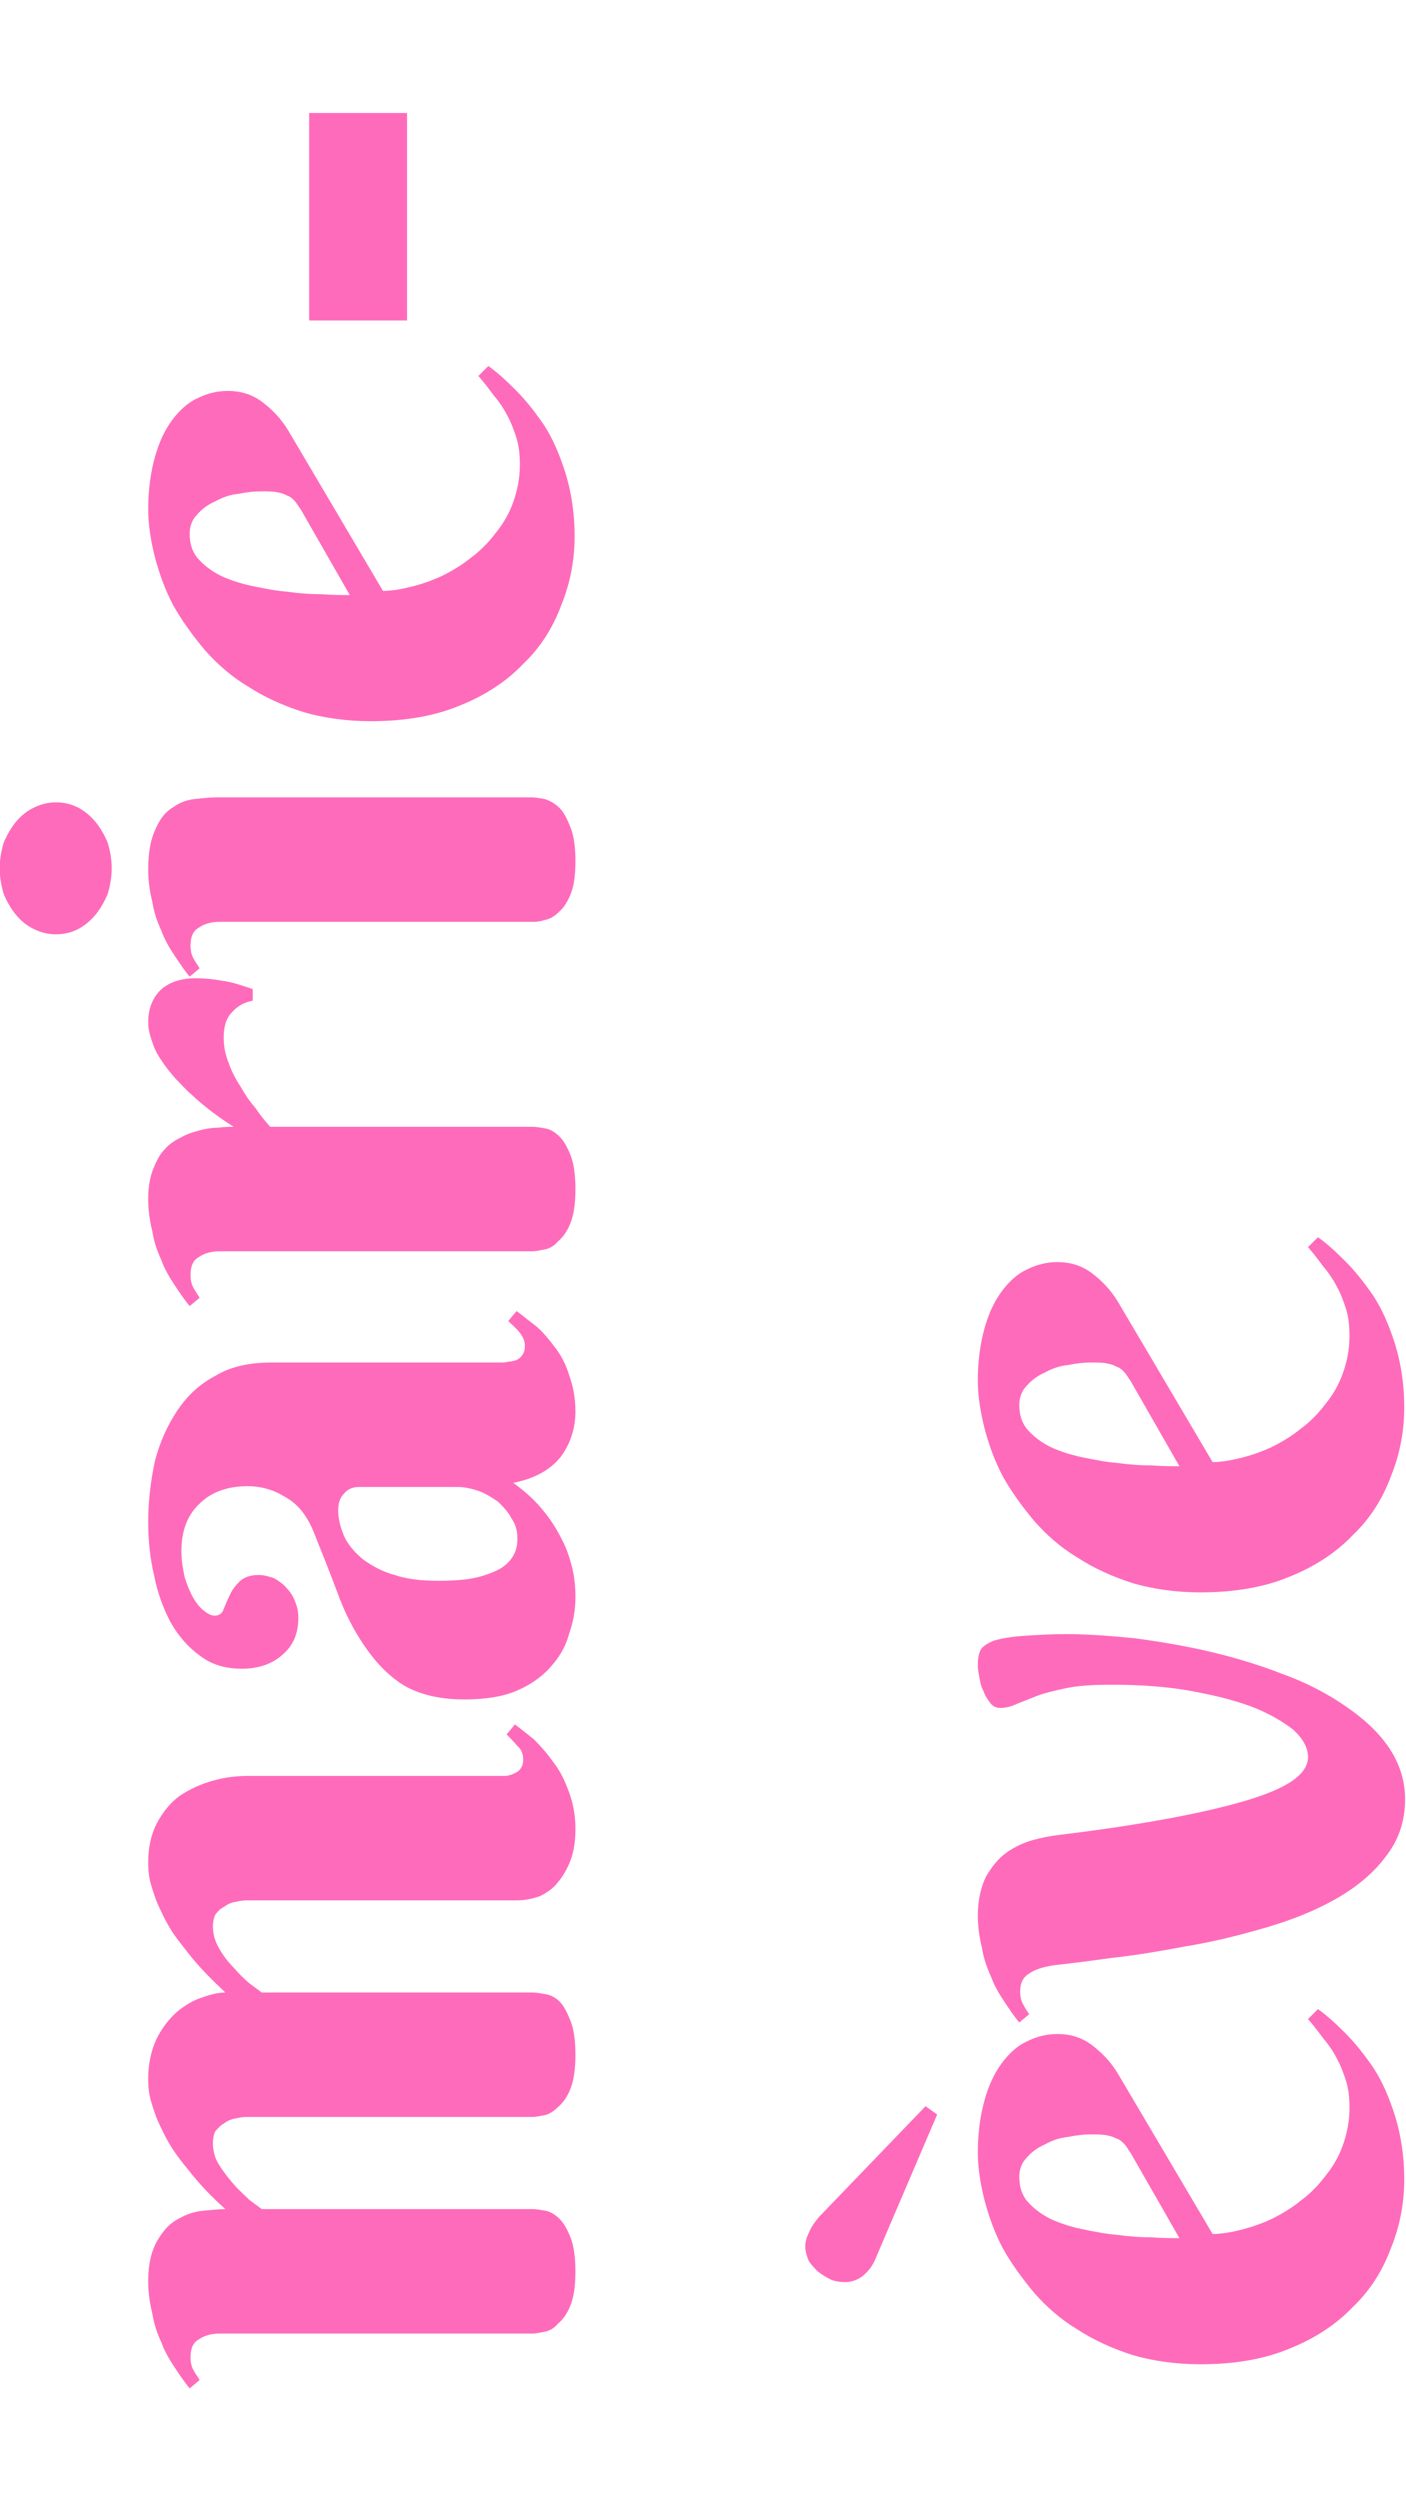
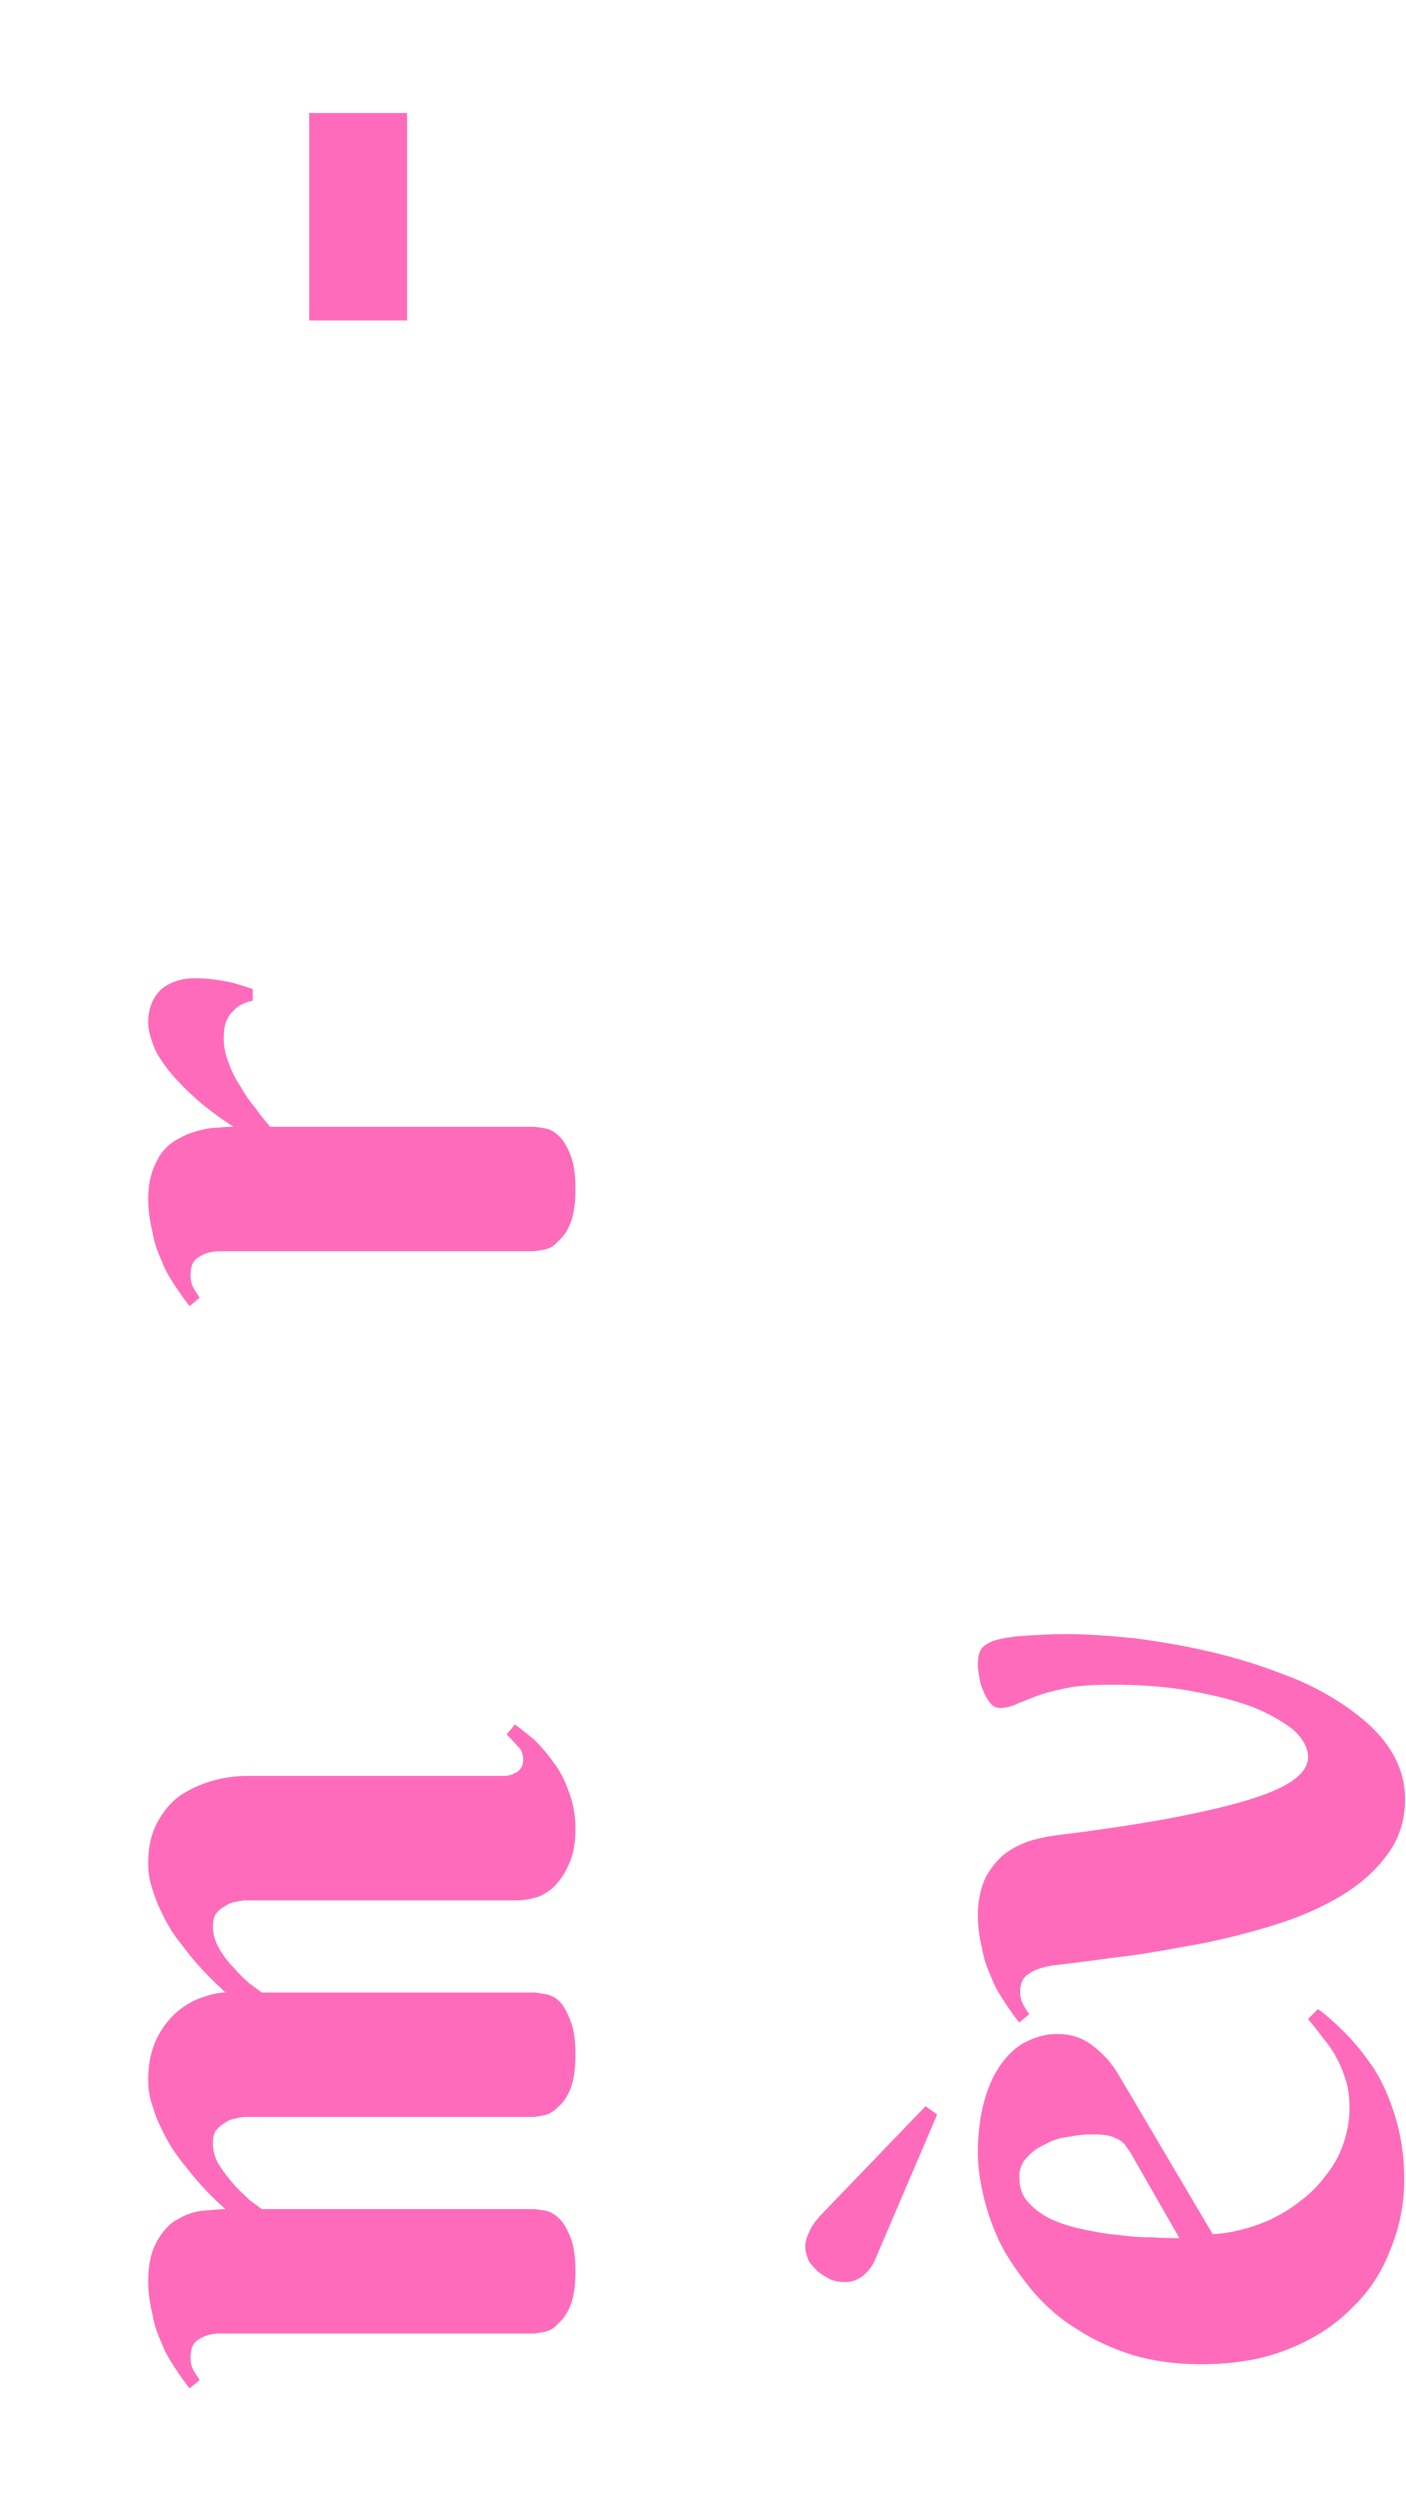
<svg xmlns="http://www.w3.org/2000/svg" width="100%" height="100%" viewBox="0 0 1080 1920" xml:space="preserve" style="fill-rule:evenodd;clip-rule:evenodd;stroke-linejoin:round;stroke-miterlimit:2;">
  <g transform="matrix(5.17077e-17,-0.844,0.844,5.17077e-17,-480.501,1876.06)">
    <g transform="matrix(755.048,0,0,755.048,49,1087)">
      <path d="M0.478,-0.043C0.478,-0.039 0.477,-0.034 0.476,-0.028C0.475,-0.022 0.472,-0.016 0.467,-0.011C0.462,-0.006 0.454,-0.002 0.444,0.002C0.434,0.006 0.42,0.008 0.403,0.008C0.386,0.008 0.372,0.006 0.362,0.002C0.352,-0.002 0.345,-0.007 0.34,-0.013C0.335,-0.018 0.331,-0.024 0.33,-0.03C0.329,-0.036 0.328,-0.04 0.328,-0.044L0.328,-0.389C0.328,-0.394 0.327,-0.398 0.326,-0.403C0.325,-0.408 0.323,-0.412 0.32,-0.416C0.318,-0.42 0.314,-0.423 0.311,-0.426C0.307,-0.428 0.302,-0.429 0.297,-0.429C0.288,-0.429 0.279,-0.427 0.271,-0.422C0.263,-0.417 0.255,-0.411 0.247,-0.404C0.24,-0.398 0.234,-0.391 0.228,-0.385C0.223,-0.378 0.219,-0.373 0.217,-0.37L0.217,-0.043C0.217,-0.039 0.216,-0.034 0.215,-0.028C0.214,-0.022 0.21,-0.016 0.205,-0.011C0.2,-0.006 0.193,-0.002 0.183,0.002C0.173,0.006 0.159,0.008 0.142,0.008C0.125,0.008 0.111,0.006 0.101,0.002C0.091,-0.002 0.084,-0.007 0.079,-0.013C0.073,-0.018 0.07,-0.024 0.069,-0.03C0.068,-0.036 0.067,-0.04 0.067,-0.044L0.067,-0.421C0.067,-0.43 0.065,-0.439 0.06,-0.446C0.056,-0.453 0.049,-0.456 0.038,-0.456C0.033,-0.456 0.028,-0.455 0.024,-0.453C0.02,-0.451 0.016,-0.448 0.011,-0.445L0.001,-0.457C0.008,-0.463 0.017,-0.469 0.026,-0.475C0.035,-0.481 0.045,-0.487 0.056,-0.491C0.067,-0.496 0.078,-0.5 0.091,-0.502C0.103,-0.505 0.116,-0.507 0.13,-0.507C0.151,-0.507 0.167,-0.503 0.179,-0.496C0.191,-0.489 0.2,-0.481 0.205,-0.471C0.211,-0.461 0.214,-0.451 0.215,-0.441C0.216,-0.43 0.217,-0.421 0.217,-0.414C0.232,-0.431 0.249,-0.447 0.266,-0.46C0.273,-0.466 0.281,-0.472 0.29,-0.478C0.298,-0.483 0.307,-0.488 0.316,-0.492C0.326,-0.497 0.335,-0.5 0.345,-0.503C0.354,-0.506 0.364,-0.507 0.374,-0.507C0.393,-0.507 0.409,-0.503 0.422,-0.497C0.436,-0.49 0.446,-0.482 0.455,-0.472C0.463,-0.462 0.469,-0.452 0.472,-0.442C0.476,-0.431 0.478,-0.422 0.478,-0.414C0.494,-0.431 0.51,-0.447 0.527,-0.46C0.535,-0.466 0.542,-0.472 0.551,-0.478C0.559,-0.483 0.568,-0.488 0.577,-0.492C0.587,-0.497 0.596,-0.5 0.606,-0.503C0.615,-0.506 0.625,-0.507 0.635,-0.507C0.654,-0.507 0.67,-0.503 0.683,-0.496C0.696,-0.489 0.707,-0.48 0.715,-0.469C0.723,-0.457 0.729,-0.444 0.733,-0.43C0.737,-0.416 0.739,-0.402 0.739,-0.387L0.739,-0.085C0.739,-0.082 0.739,-0.079 0.739,-0.075C0.74,-0.072 0.74,-0.069 0.742,-0.066C0.743,-0.063 0.745,-0.06 0.748,-0.058C0.751,-0.056 0.754,-0.055 0.759,-0.055C0.765,-0.055 0.771,-0.057 0.775,-0.062C0.78,-0.066 0.785,-0.071 0.789,-0.075L0.801,-0.065C0.796,-0.058 0.79,-0.051 0.783,-0.042C0.775,-0.034 0.766,-0.026 0.756,-0.019C0.746,-0.011 0.734,-0.005 0.72,0C0.707,0.005 0.692,0.008 0.675,0.008C0.66,0.008 0.648,0.006 0.637,0.002C0.627,-0.002 0.618,-0.007 0.611,-0.013C0.603,-0.019 0.598,-0.027 0.594,-0.035C0.591,-0.044 0.589,-0.053 0.589,-0.063L0.589,-0.389C0.589,-0.394 0.588,-0.398 0.587,-0.403C0.586,-0.408 0.584,-0.412 0.581,-0.416C0.579,-0.42 0.576,-0.423 0.572,-0.426C0.568,-0.428 0.563,-0.429 0.558,-0.429C0.549,-0.429 0.541,-0.427 0.532,-0.422C0.523,-0.417 0.515,-0.411 0.508,-0.404C0.501,-0.398 0.494,-0.391 0.489,-0.385C0.484,-0.378 0.48,-0.373 0.478,-0.37L0.478,-0.043Z" style="fill:rgb(255,107,187);fill-rule:nonzero;" />
    </g>
    <g transform="matrix(755.048,0,0,755.048,657.684,1087)">
-       <path d="M0.281,-0.253C0.281,-0.261 0.278,-0.267 0.273,-0.271C0.268,-0.276 0.261,-0.278 0.253,-0.278C0.242,-0.278 0.231,-0.275 0.22,-0.27C0.21,-0.265 0.201,-0.257 0.193,-0.247C0.186,-0.237 0.179,-0.225 0.175,-0.21C0.17,-0.195 0.168,-0.178 0.168,-0.158C0.168,-0.139 0.169,-0.124 0.172,-0.111C0.175,-0.099 0.179,-0.089 0.183,-0.082C0.188,-0.074 0.194,-0.069 0.2,-0.066C0.206,-0.063 0.212,-0.062 0.219,-0.062C0.228,-0.062 0.236,-0.064 0.243,-0.069C0.251,-0.073 0.257,-0.079 0.263,-0.085C0.268,-0.092 0.273,-0.1 0.276,-0.108C0.279,-0.117 0.281,-0.125 0.281,-0.134L0.281,-0.253ZM0.203,-0.467C0.192,-0.467 0.182,-0.465 0.172,-0.463C0.163,-0.46 0.155,-0.457 0.148,-0.453C0.141,-0.449 0.136,-0.445 0.132,-0.44C0.128,-0.435 0.126,-0.431 0.126,-0.427C0.126,-0.422 0.128,-0.418 0.134,-0.416C0.139,-0.414 0.144,-0.412 0.15,-0.409C0.157,-0.406 0.162,-0.402 0.167,-0.397C0.172,-0.392 0.175,-0.384 0.175,-0.374C0.175,-0.367 0.173,-0.361 0.171,-0.355C0.168,-0.35 0.164,-0.344 0.159,-0.34C0.155,-0.336 0.149,-0.332 0.143,-0.33C0.136,-0.327 0.13,-0.326 0.123,-0.326C0.105,-0.326 0.09,-0.332 0.079,-0.345C0.068,-0.357 0.062,-0.374 0.062,-0.394C0.062,-0.414 0.067,-0.431 0.078,-0.445C0.088,-0.459 0.102,-0.471 0.118,-0.48C0.135,-0.489 0.154,-0.496 0.175,-0.5C0.196,-0.505 0.218,-0.507 0.239,-0.507C0.264,-0.507 0.288,-0.504 0.312,-0.499C0.335,-0.493 0.355,-0.484 0.373,-0.472C0.391,-0.46 0.405,-0.445 0.415,-0.426C0.426,-0.408 0.431,-0.385 0.431,-0.359L0.431,-0.083C0.431,-0.08 0.431,-0.077 0.432,-0.073C0.432,-0.07 0.433,-0.066 0.434,-0.063C0.435,-0.061 0.437,-0.058 0.44,-0.056C0.443,-0.054 0.446,-0.053 0.451,-0.053C0.457,-0.053 0.462,-0.055 0.468,-0.06C0.473,-0.064 0.477,-0.069 0.481,-0.073L0.493,-0.063C0.488,-0.056 0.482,-0.049 0.476,-0.041C0.469,-0.032 0.46,-0.025 0.451,-0.018C0.441,-0.01 0.43,-0.004 0.417,0C0.403,0.005 0.389,0.008 0.372,0.008C0.352,0.008 0.333,0.002 0.317,-0.01C0.301,-0.023 0.291,-0.042 0.286,-0.067C0.276,-0.053 0.265,-0.041 0.254,-0.032C0.242,-0.022 0.231,-0.015 0.219,-0.009C0.208,-0.003 0.196,0.001 0.184,0.004C0.172,0.007 0.16,0.008 0.148,0.008C0.132,0.008 0.117,0.005 0.103,0C0.088,-0.004 0.075,-0.012 0.063,-0.023C0.052,-0.033 0.042,-0.047 0.035,-0.064C0.028,-0.081 0.025,-0.102 0.025,-0.126C0.025,-0.156 0.031,-0.18 0.042,-0.199C0.054,-0.218 0.07,-0.233 0.089,-0.246C0.108,-0.259 0.129,-0.27 0.154,-0.279C0.178,-0.288 0.203,-0.298 0.228,-0.308C0.247,-0.316 0.261,-0.327 0.269,-0.342C0.278,-0.356 0.282,-0.372 0.282,-0.387C0.282,-0.411 0.275,-0.431 0.261,-0.445C0.247,-0.46 0.228,-0.467 0.203,-0.467Z" style="fill:rgb(255,107,187);fill-rule:nonzero;" />
-     </g>
+       </g>
    <g transform="matrix(755.048,0,0,755.048,1033.73,1087)">
      <path d="M0.217,-0.404C0.229,-0.423 0.242,-0.44 0.256,-0.455C0.262,-0.462 0.269,-0.468 0.275,-0.474C0.282,-0.48 0.289,-0.486 0.297,-0.491C0.304,-0.496 0.312,-0.5 0.319,-0.502C0.327,-0.505 0.335,-0.507 0.343,-0.507C0.359,-0.507 0.372,-0.502 0.382,-0.492C0.391,-0.482 0.396,-0.468 0.396,-0.45C0.396,-0.439 0.395,-0.428 0.393,-0.418C0.392,-0.408 0.388,-0.396 0.383,-0.381L0.369,-0.381C0.367,-0.391 0.363,-0.399 0.355,-0.406C0.348,-0.413 0.338,-0.416 0.324,-0.416C0.314,-0.416 0.304,-0.414 0.294,-0.41C0.285,-0.407 0.275,-0.402 0.266,-0.396C0.257,-0.391 0.248,-0.385 0.24,-0.378C0.231,-0.372 0.224,-0.366 0.217,-0.36L0.217,-0.043C0.217,-0.039 0.216,-0.034 0.215,-0.028C0.214,-0.022 0.21,-0.016 0.205,-0.011C0.2,-0.006 0.193,-0.002 0.183,0.002C0.173,0.006 0.159,0.008 0.142,0.008C0.125,0.008 0.111,0.006 0.101,0.002C0.091,-0.002 0.084,-0.007 0.079,-0.013C0.073,-0.018 0.07,-0.024 0.069,-0.03C0.068,-0.036 0.067,-0.04 0.067,-0.044L0.067,-0.421C0.067,-0.43 0.065,-0.439 0.06,-0.446C0.056,-0.453 0.049,-0.456 0.038,-0.456C0.033,-0.456 0.028,-0.455 0.024,-0.453C0.02,-0.451 0.016,-0.448 0.011,-0.445L0.001,-0.457C0.008,-0.463 0.017,-0.469 0.026,-0.475C0.035,-0.481 0.045,-0.487 0.056,-0.491C0.067,-0.496 0.078,-0.5 0.091,-0.502C0.103,-0.505 0.116,-0.507 0.13,-0.507C0.144,-0.507 0.156,-0.505 0.166,-0.501C0.176,-0.497 0.184,-0.493 0.19,-0.487C0.197,-0.481 0.201,-0.474 0.205,-0.466C0.209,-0.459 0.211,-0.451 0.213,-0.444C0.215,-0.436 0.216,-0.429 0.216,-0.422C0.217,-0.415 0.217,-0.409 0.217,-0.404Z" style="fill:rgb(255,107,187);fill-rule:nonzero;" />
    </g>
    <g transform="matrix(755.048,0,0,755.048,1333.47,1087)">
-       <path d="M0.217,-0.044C0.217,-0.04 0.216,-0.035 0.215,-0.029C0.213,-0.023 0.21,-0.017 0.204,-0.011C0.199,-0.006 0.191,-0.002 0.181,0.002C0.171,0.006 0.157,0.008 0.14,0.008C0.123,0.008 0.109,0.006 0.1,0.002C0.09,-0.002 0.083,-0.007 0.078,-0.013C0.073,-0.018 0.07,-0.024 0.069,-0.03C0.067,-0.036 0.067,-0.04 0.067,-0.044L0.067,-0.421C0.067,-0.43 0.065,-0.439 0.06,-0.446C0.056,-0.453 0.049,-0.456 0.038,-0.456C0.033,-0.456 0.028,-0.455 0.024,-0.453C0.02,-0.451 0.016,-0.448 0.011,-0.445L0.001,-0.457C0.008,-0.463 0.017,-0.469 0.026,-0.475C0.035,-0.481 0.045,-0.487 0.056,-0.491C0.067,-0.496 0.078,-0.5 0.091,-0.502C0.103,-0.505 0.116,-0.507 0.13,-0.507C0.151,-0.507 0.167,-0.504 0.179,-0.498C0.191,-0.493 0.2,-0.486 0.205,-0.477C0.211,-0.469 0.214,-0.46 0.215,-0.451C0.216,-0.441 0.217,-0.433 0.217,-0.426L0.217,-0.044ZM0.052,-0.618C0.052,-0.627 0.054,-0.636 0.058,-0.644C0.062,-0.653 0.068,-0.66 0.075,-0.666C0.082,-0.672 0.091,-0.677 0.1,-0.681C0.11,-0.684 0.12,-0.686 0.132,-0.686C0.143,-0.686 0.153,-0.684 0.163,-0.681C0.172,-0.677 0.181,-0.672 0.188,-0.666C0.195,-0.66 0.201,-0.653 0.205,-0.644C0.209,-0.636 0.211,-0.627 0.211,-0.618C0.211,-0.609 0.209,-0.6 0.205,-0.592C0.201,-0.584 0.195,-0.577 0.188,-0.571C0.181,-0.565 0.172,-0.56 0.163,-0.556C0.153,-0.553 0.143,-0.551 0.132,-0.551C0.12,-0.551 0.11,-0.553 0.1,-0.556C0.091,-0.56 0.082,-0.565 0.075,-0.571C0.068,-0.577 0.062,-0.584 0.058,-0.592C0.054,-0.6 0.052,-0.609 0.052,-0.618Z" style="fill:rgb(255,107,187);fill-rule:nonzero;" />
-     </g>
+       </g>
    <g transform="matrix(755.048,0,0,755.048,1543.98,1087)">
-       <path d="M0.187,-0.224C0.187,-0.214 0.189,-0.202 0.192,-0.19C0.195,-0.178 0.199,-0.166 0.205,-0.153C0.211,-0.141 0.218,-0.129 0.227,-0.118C0.235,-0.107 0.245,-0.097 0.257,-0.088C0.268,-0.079 0.28,-0.072 0.294,-0.067C0.308,-0.062 0.323,-0.059 0.339,-0.059C0.35,-0.059 0.361,-0.06 0.371,-0.063C0.38,-0.066 0.389,-0.069 0.398,-0.074C0.406,-0.078 0.415,-0.084 0.422,-0.09C0.43,-0.096 0.438,-0.102 0.446,-0.109L0.458,-0.097C0.451,-0.087 0.441,-0.076 0.429,-0.064C0.417,-0.052 0.403,-0.041 0.387,-0.03C0.37,-0.019 0.351,-0.011 0.329,-0.004C0.306,0.003 0.281,0.007 0.253,0.007C0.225,0.007 0.197,0.002 0.17,-0.009C0.143,-0.019 0.119,-0.034 0.099,-0.055C0.078,-0.075 0.061,-0.101 0.049,-0.131C0.036,-0.162 0.03,-0.198 0.03,-0.239C0.03,-0.268 0.034,-0.296 0.041,-0.32C0.049,-0.345 0.059,-0.367 0.072,-0.387C0.084,-0.407 0.099,-0.424 0.116,-0.439C0.134,-0.454 0.152,-0.467 0.17,-0.477C0.189,-0.487 0.209,-0.494 0.228,-0.499C0.248,-0.504 0.267,-0.507 0.285,-0.507C0.309,-0.507 0.33,-0.504 0.348,-0.499C0.366,-0.494 0.381,-0.487 0.393,-0.478C0.405,-0.469 0.414,-0.459 0.419,-0.448C0.425,-0.436 0.428,-0.424 0.428,-0.411C0.428,-0.396 0.424,-0.382 0.415,-0.37C0.406,-0.358 0.395,-0.347 0.38,-0.338L0.187,-0.224ZM0.285,-0.323C0.289,-0.326 0.293,-0.328 0.296,-0.331C0.298,-0.333 0.301,-0.336 0.302,-0.34C0.304,-0.343 0.305,-0.347 0.306,-0.352C0.307,-0.357 0.307,-0.364 0.307,-0.371C0.307,-0.379 0.306,-0.388 0.304,-0.398C0.303,-0.408 0.3,-0.417 0.295,-0.426C0.291,-0.435 0.286,-0.442 0.279,-0.448C0.273,-0.454 0.265,-0.457 0.256,-0.457C0.244,-0.457 0.234,-0.454 0.226,-0.447C0.218,-0.44 0.211,-0.431 0.205,-0.419C0.2,-0.408 0.196,-0.396 0.193,-0.382C0.19,-0.367 0.187,-0.353 0.186,-0.339C0.184,-0.325 0.183,-0.311 0.183,-0.298C0.182,-0.284 0.182,-0.273 0.182,-0.264L0.285,-0.323Z" style="fill:rgb(255,107,187);fill-rule:nonzero;" />
-     </g>
+       </g>
    <g transform="matrix(755.048,0,0,755.048,1893.49,1087)">
      <rect x="0.05" y="-0.313" width="0.25" height="0.118" style="fill:rgb(255,107,187);fill-rule:nonzero;" />
    </g>
    <g transform="matrix(755.048,0,0,755.048,49,1842.05)">
      <path d="M0.187,-0.224C0.187,-0.214 0.189,-0.202 0.192,-0.19C0.195,-0.178 0.199,-0.166 0.205,-0.153C0.211,-0.141 0.218,-0.129 0.227,-0.118C0.235,-0.107 0.245,-0.097 0.257,-0.088C0.268,-0.079 0.28,-0.072 0.294,-0.067C0.308,-0.062 0.323,-0.059 0.339,-0.059C0.35,-0.059 0.361,-0.06 0.371,-0.063C0.38,-0.066 0.389,-0.069 0.398,-0.074C0.406,-0.078 0.415,-0.084 0.422,-0.09C0.43,-0.096 0.438,-0.102 0.446,-0.109L0.458,-0.097C0.451,-0.087 0.441,-0.076 0.429,-0.064C0.417,-0.052 0.403,-0.041 0.387,-0.03C0.37,-0.019 0.351,-0.011 0.329,-0.004C0.306,0.003 0.281,0.007 0.253,0.007C0.225,0.007 0.197,0.002 0.17,-0.009C0.143,-0.019 0.119,-0.034 0.099,-0.055C0.078,-0.075 0.061,-0.101 0.049,-0.131C0.036,-0.162 0.03,-0.198 0.03,-0.239C0.03,-0.268 0.034,-0.296 0.041,-0.32C0.049,-0.345 0.059,-0.367 0.072,-0.387C0.084,-0.407 0.099,-0.424 0.116,-0.439C0.134,-0.454 0.152,-0.467 0.17,-0.477C0.189,-0.487 0.209,-0.494 0.228,-0.499C0.248,-0.504 0.267,-0.507 0.285,-0.507C0.309,-0.507 0.33,-0.504 0.348,-0.499C0.366,-0.494 0.381,-0.487 0.393,-0.478C0.405,-0.469 0.414,-0.459 0.419,-0.448C0.425,-0.436 0.428,-0.424 0.428,-0.411C0.428,-0.396 0.424,-0.382 0.415,-0.37C0.406,-0.358 0.395,-0.347 0.38,-0.338L0.187,-0.224ZM0.285,-0.323C0.289,-0.326 0.293,-0.328 0.296,-0.331C0.298,-0.333 0.301,-0.336 0.302,-0.34C0.304,-0.343 0.305,-0.347 0.306,-0.352C0.307,-0.357 0.307,-0.364 0.307,-0.371C0.307,-0.379 0.306,-0.388 0.304,-0.398C0.303,-0.408 0.3,-0.417 0.295,-0.426C0.291,-0.435 0.286,-0.442 0.279,-0.448C0.273,-0.454 0.265,-0.457 0.256,-0.457C0.244,-0.457 0.234,-0.454 0.226,-0.447C0.218,-0.44 0.211,-0.431 0.205,-0.419C0.2,-0.408 0.196,-0.396 0.193,-0.382C0.19,-0.367 0.187,-0.353 0.186,-0.339C0.184,-0.325 0.183,-0.311 0.183,-0.298C0.182,-0.284 0.182,-0.273 0.182,-0.264L0.285,-0.323ZM0.331,-0.556L0.158,-0.63C0.15,-0.633 0.143,-0.638 0.137,-0.645C0.132,-0.651 0.129,-0.659 0.129,-0.667C0.129,-0.673 0.13,-0.679 0.132,-0.684C0.135,-0.69 0.138,-0.695 0.142,-0.7C0.146,-0.704 0.15,-0.708 0.155,-0.711C0.16,-0.713 0.166,-0.715 0.172,-0.715C0.178,-0.715 0.184,-0.713 0.19,-0.71C0.197,-0.707 0.202,-0.703 0.208,-0.698L0.341,-0.57L0.331,-0.556Z" style="fill:rgb(255,107,187);fill-rule:nonzero;" />
    </g>
    <g transform="matrix(755.048,0,0,755.048,398.505,1842.05)">
      <path d="M0.048,-0.415C0.046,-0.428 0.043,-0.438 0.038,-0.445C0.034,-0.452 0.027,-0.456 0.016,-0.456C0.011,-0.456 0.006,-0.455 0.002,-0.453C-0.002,-0.451 -0.007,-0.448 -0.011,-0.445L-0.021,-0.457C-0.014,-0.463 -0.005,-0.469 0.004,-0.475C0.013,-0.481 0.023,-0.487 0.034,-0.491C0.045,-0.496 0.056,-0.5 0.069,-0.502C0.081,-0.505 0.094,-0.507 0.108,-0.507C0.127,-0.507 0.143,-0.503 0.155,-0.497C0.167,-0.49 0.177,-0.482 0.184,-0.472C0.191,-0.462 0.196,-0.451 0.199,-0.44C0.202,-0.429 0.204,-0.418 0.205,-0.409C0.217,-0.311 0.231,-0.236 0.246,-0.185C0.261,-0.134 0.278,-0.109 0.299,-0.109C0.31,-0.109 0.321,-0.115 0.332,-0.127C0.342,-0.14 0.352,-0.157 0.36,-0.178C0.368,-0.2 0.374,-0.225 0.379,-0.253C0.384,-0.282 0.386,-0.313 0.386,-0.345C0.386,-0.367 0.385,-0.385 0.382,-0.4C0.379,-0.414 0.376,-0.427 0.372,-0.437C0.368,-0.447 0.365,-0.455 0.362,-0.462C0.359,-0.469 0.358,-0.475 0.358,-0.48C0.358,-0.485 0.36,-0.489 0.364,-0.492C0.368,-0.495 0.372,-0.498 0.378,-0.5C0.383,-0.503 0.389,-0.504 0.394,-0.505C0.4,-0.506 0.405,-0.507 0.408,-0.507C0.418,-0.507 0.424,-0.506 0.429,-0.503C0.433,-0.5 0.436,-0.495 0.439,-0.488C0.442,-0.478 0.444,-0.466 0.445,-0.45C0.446,-0.435 0.447,-0.418 0.447,-0.401C0.447,-0.376 0.445,-0.348 0.442,-0.318C0.438,-0.288 0.433,-0.258 0.426,-0.228C0.419,-0.198 0.41,-0.168 0.399,-0.14C0.389,-0.112 0.376,-0.087 0.361,-0.065C0.346,-0.043 0.33,-0.025 0.311,-0.012C0.292,0.001 0.271,0.008 0.248,0.008C0.221,0.008 0.198,-0 0.178,-0.016C0.158,-0.031 0.141,-0.052 0.127,-0.077C0.113,-0.102 0.102,-0.13 0.093,-0.161C0.084,-0.192 0.076,-0.224 0.071,-0.255C0.065,-0.287 0.06,-0.316 0.057,-0.344C0.053,-0.373 0.05,-0.396 0.048,-0.415Z" style="fill:rgb(255,107,187);fill-rule:nonzero;" />
    </g>
    <g transform="matrix(755.048,0,0,755.048,751.328,1842.05)">
-       <path d="M0.187,-0.224C0.187,-0.214 0.189,-0.202 0.192,-0.19C0.195,-0.178 0.199,-0.166 0.205,-0.153C0.211,-0.141 0.218,-0.129 0.227,-0.118C0.235,-0.107 0.245,-0.097 0.257,-0.088C0.268,-0.079 0.28,-0.072 0.294,-0.067C0.308,-0.062 0.323,-0.059 0.339,-0.059C0.35,-0.059 0.361,-0.06 0.371,-0.063C0.38,-0.066 0.389,-0.069 0.398,-0.074C0.406,-0.078 0.415,-0.084 0.422,-0.09C0.43,-0.096 0.438,-0.102 0.446,-0.109L0.458,-0.097C0.451,-0.087 0.441,-0.076 0.429,-0.064C0.417,-0.052 0.403,-0.041 0.387,-0.03C0.37,-0.019 0.351,-0.011 0.329,-0.004C0.306,0.003 0.281,0.007 0.253,0.007C0.225,0.007 0.197,0.002 0.17,-0.009C0.143,-0.019 0.119,-0.034 0.099,-0.055C0.078,-0.075 0.061,-0.101 0.049,-0.131C0.036,-0.162 0.03,-0.198 0.03,-0.239C0.03,-0.268 0.034,-0.296 0.041,-0.32C0.049,-0.345 0.059,-0.367 0.072,-0.387C0.084,-0.407 0.099,-0.424 0.116,-0.439C0.134,-0.454 0.152,-0.467 0.17,-0.477C0.189,-0.487 0.209,-0.494 0.228,-0.499C0.248,-0.504 0.267,-0.507 0.285,-0.507C0.309,-0.507 0.33,-0.504 0.348,-0.499C0.366,-0.494 0.381,-0.487 0.393,-0.478C0.405,-0.469 0.414,-0.459 0.419,-0.448C0.425,-0.436 0.428,-0.424 0.428,-0.411C0.428,-0.396 0.424,-0.382 0.415,-0.37C0.406,-0.358 0.395,-0.347 0.38,-0.338L0.187,-0.224ZM0.285,-0.323C0.289,-0.326 0.293,-0.328 0.296,-0.331C0.298,-0.333 0.301,-0.336 0.302,-0.34C0.304,-0.343 0.305,-0.347 0.306,-0.352C0.307,-0.357 0.307,-0.364 0.307,-0.371C0.307,-0.379 0.306,-0.388 0.304,-0.398C0.303,-0.408 0.3,-0.417 0.295,-0.426C0.291,-0.435 0.286,-0.442 0.279,-0.448C0.273,-0.454 0.265,-0.457 0.256,-0.457C0.244,-0.457 0.234,-0.454 0.226,-0.447C0.218,-0.44 0.211,-0.431 0.205,-0.419C0.2,-0.408 0.196,-0.396 0.193,-0.382C0.19,-0.367 0.187,-0.353 0.186,-0.339C0.184,-0.325 0.183,-0.311 0.183,-0.298C0.182,-0.284 0.182,-0.273 0.182,-0.264L0.285,-0.323Z" style="fill:rgb(255,107,187);fill-rule:nonzero;" />
-     </g>
+       </g>
  </g>
</svg>